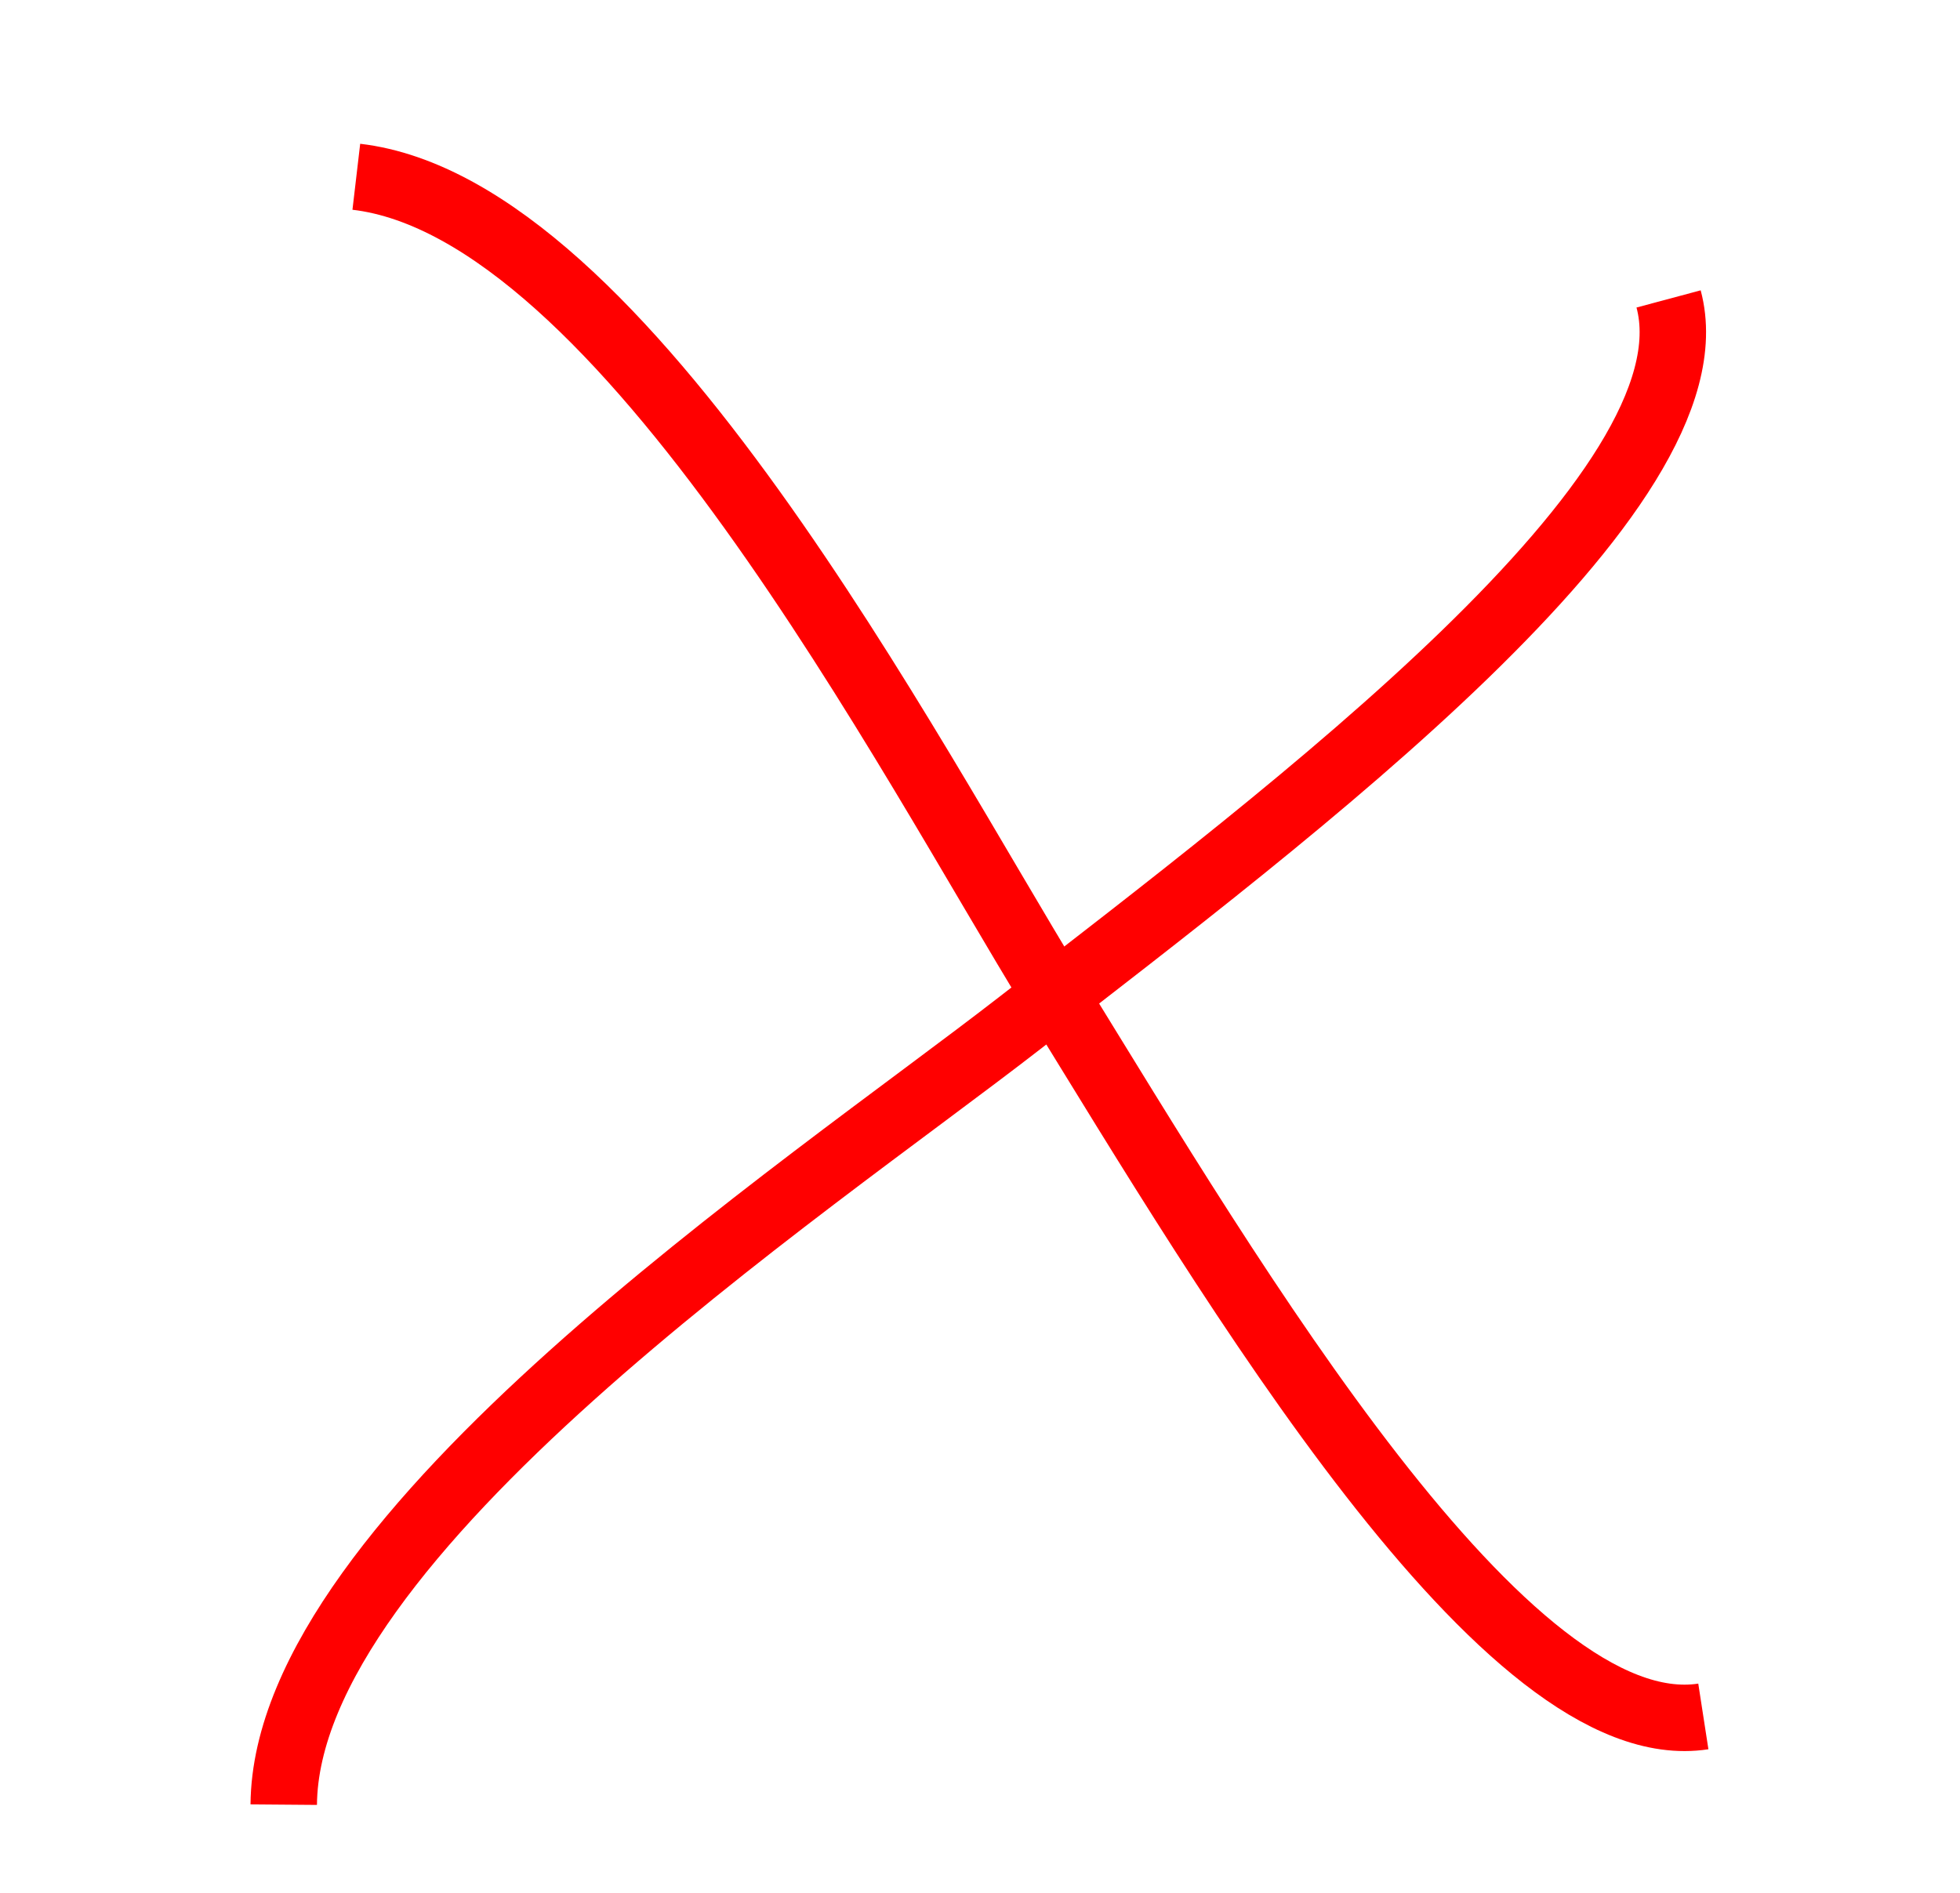
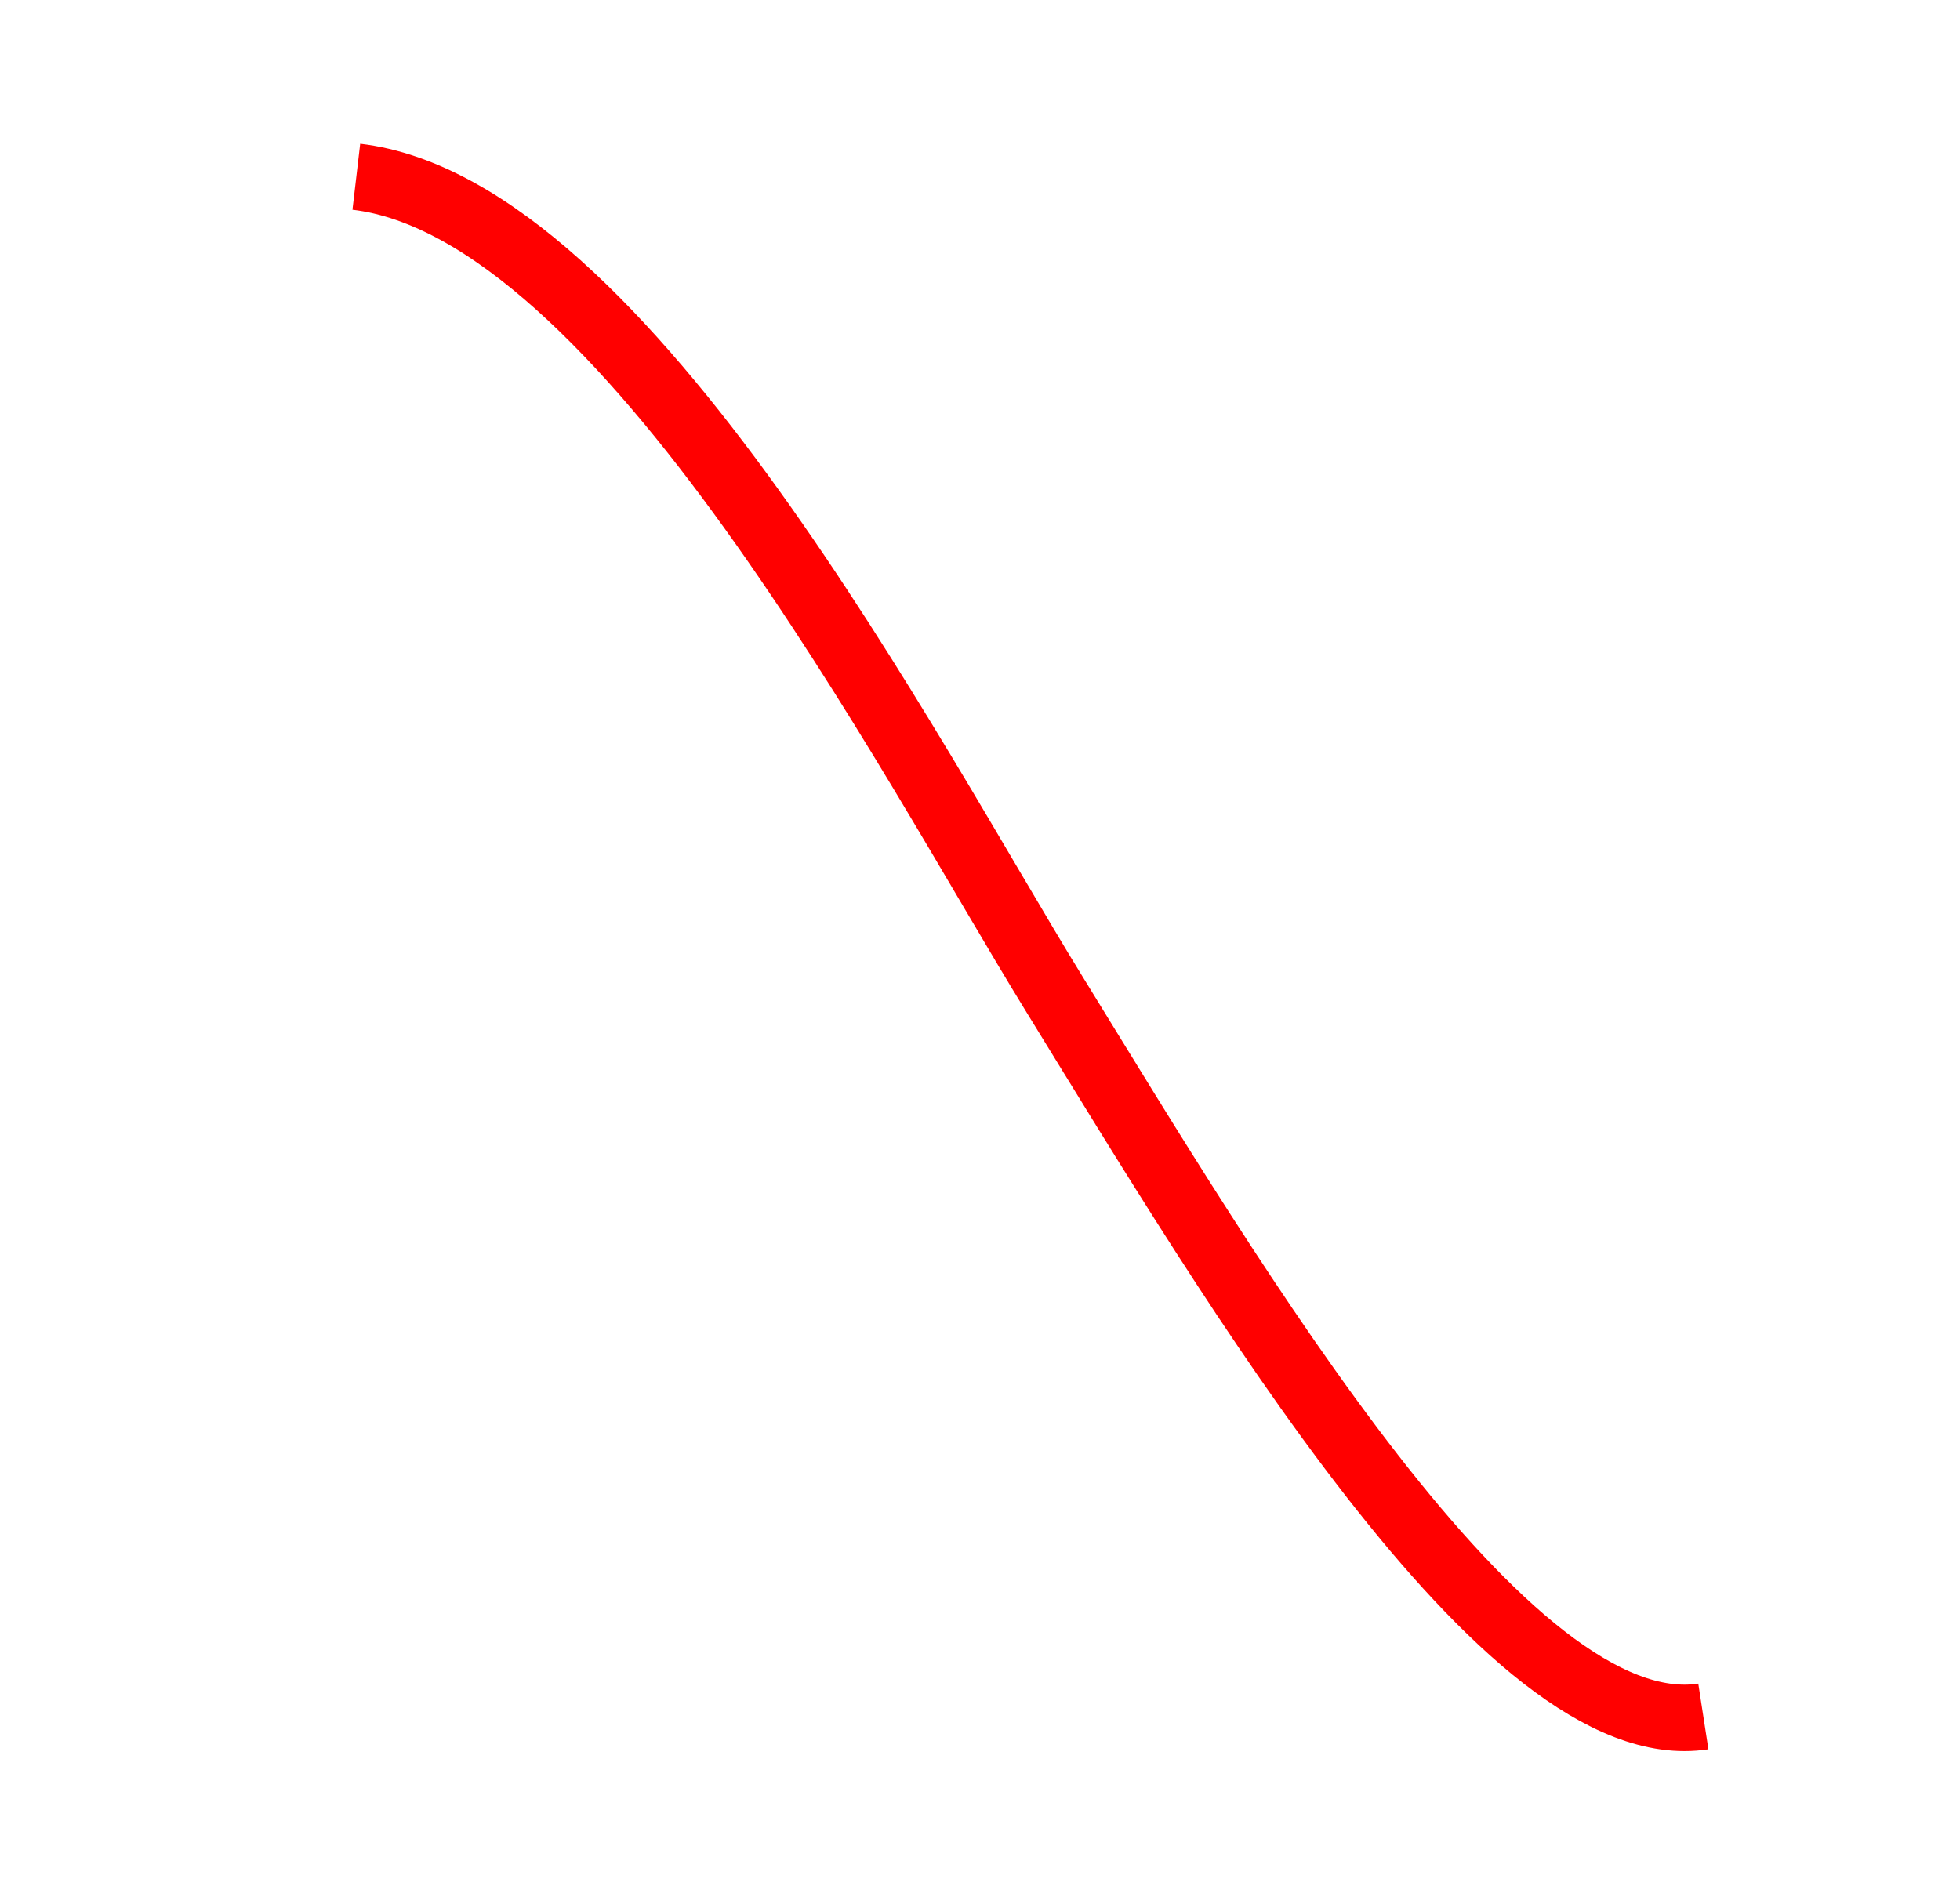
<svg xmlns="http://www.w3.org/2000/svg" width="59" height="57" viewBox="0 0 59 57" fill="none">
  <path d="M10.726 5.322C18.798 6.268 27.401 22.884 31.723 29.906C37.126 38.685 45.344 52.594 51.274 51.678" stroke="#FF0000" stroke-width="2" />
-   <path d="M8.541 54.334C8.606 46.207 24.191 35.854 30.704 30.796C38.845 24.473 51.781 14.795 50.228 9" stroke="#FF0000" stroke-width="2" />
</svg>